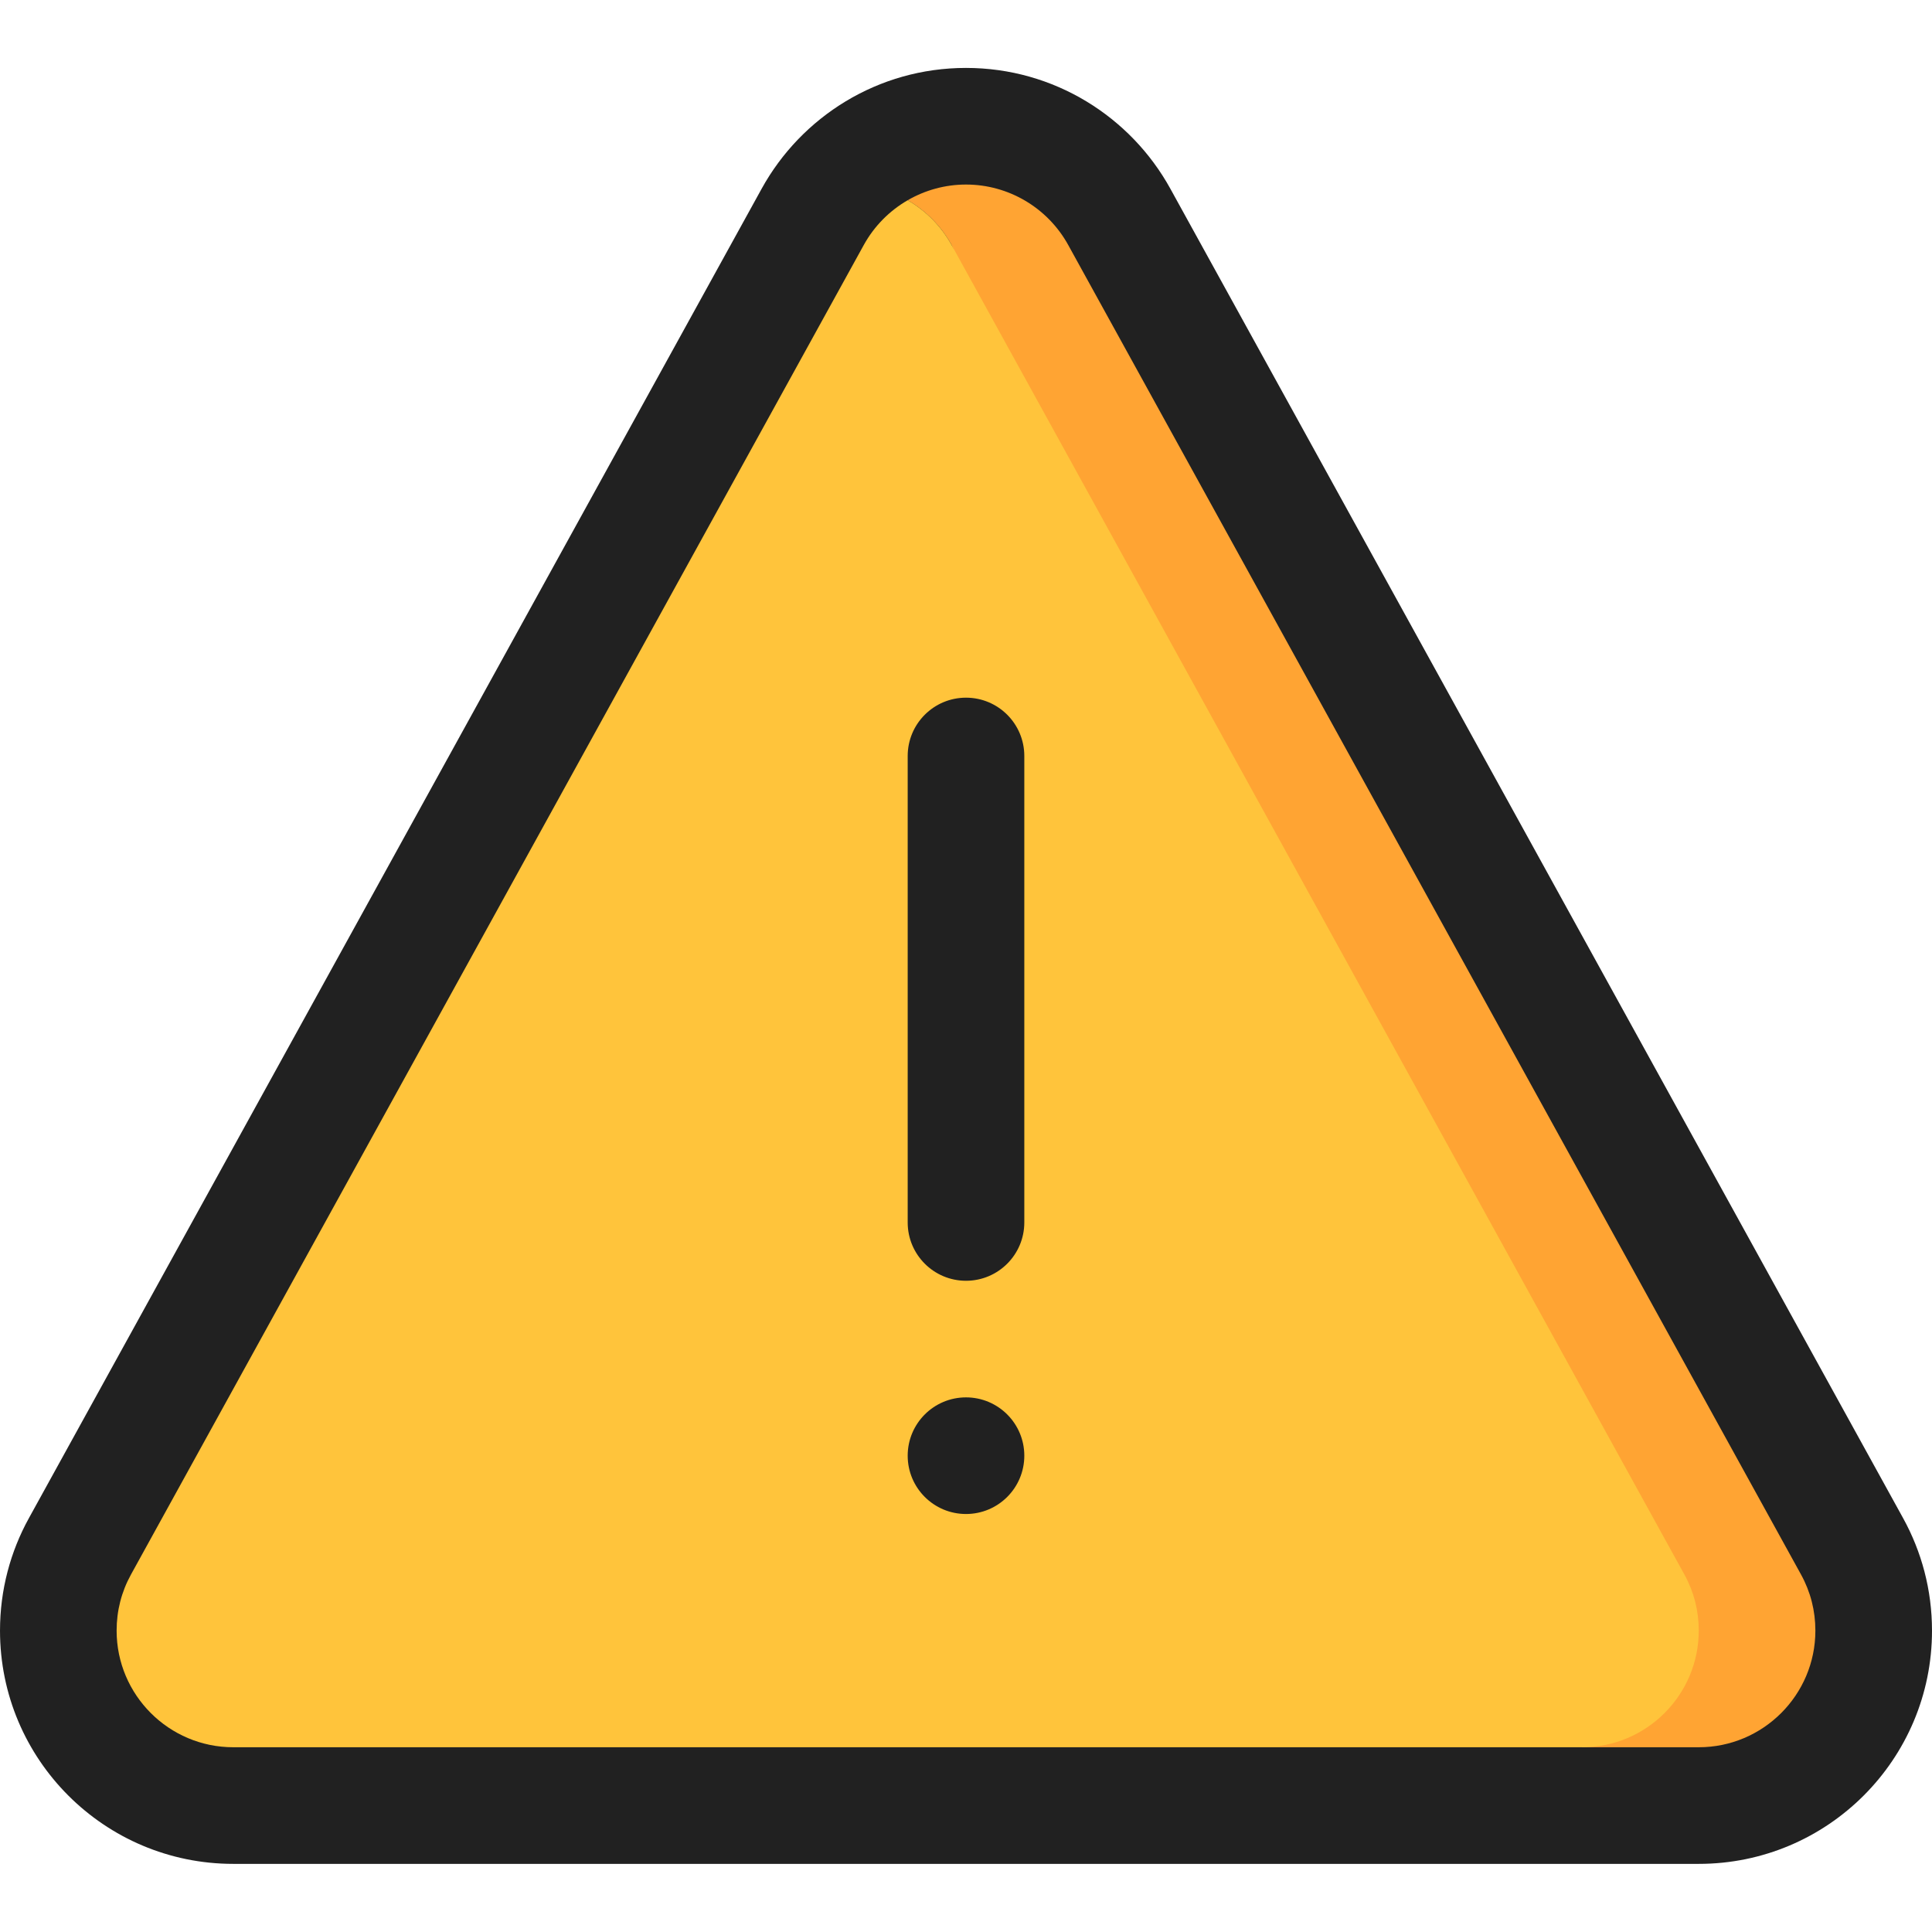
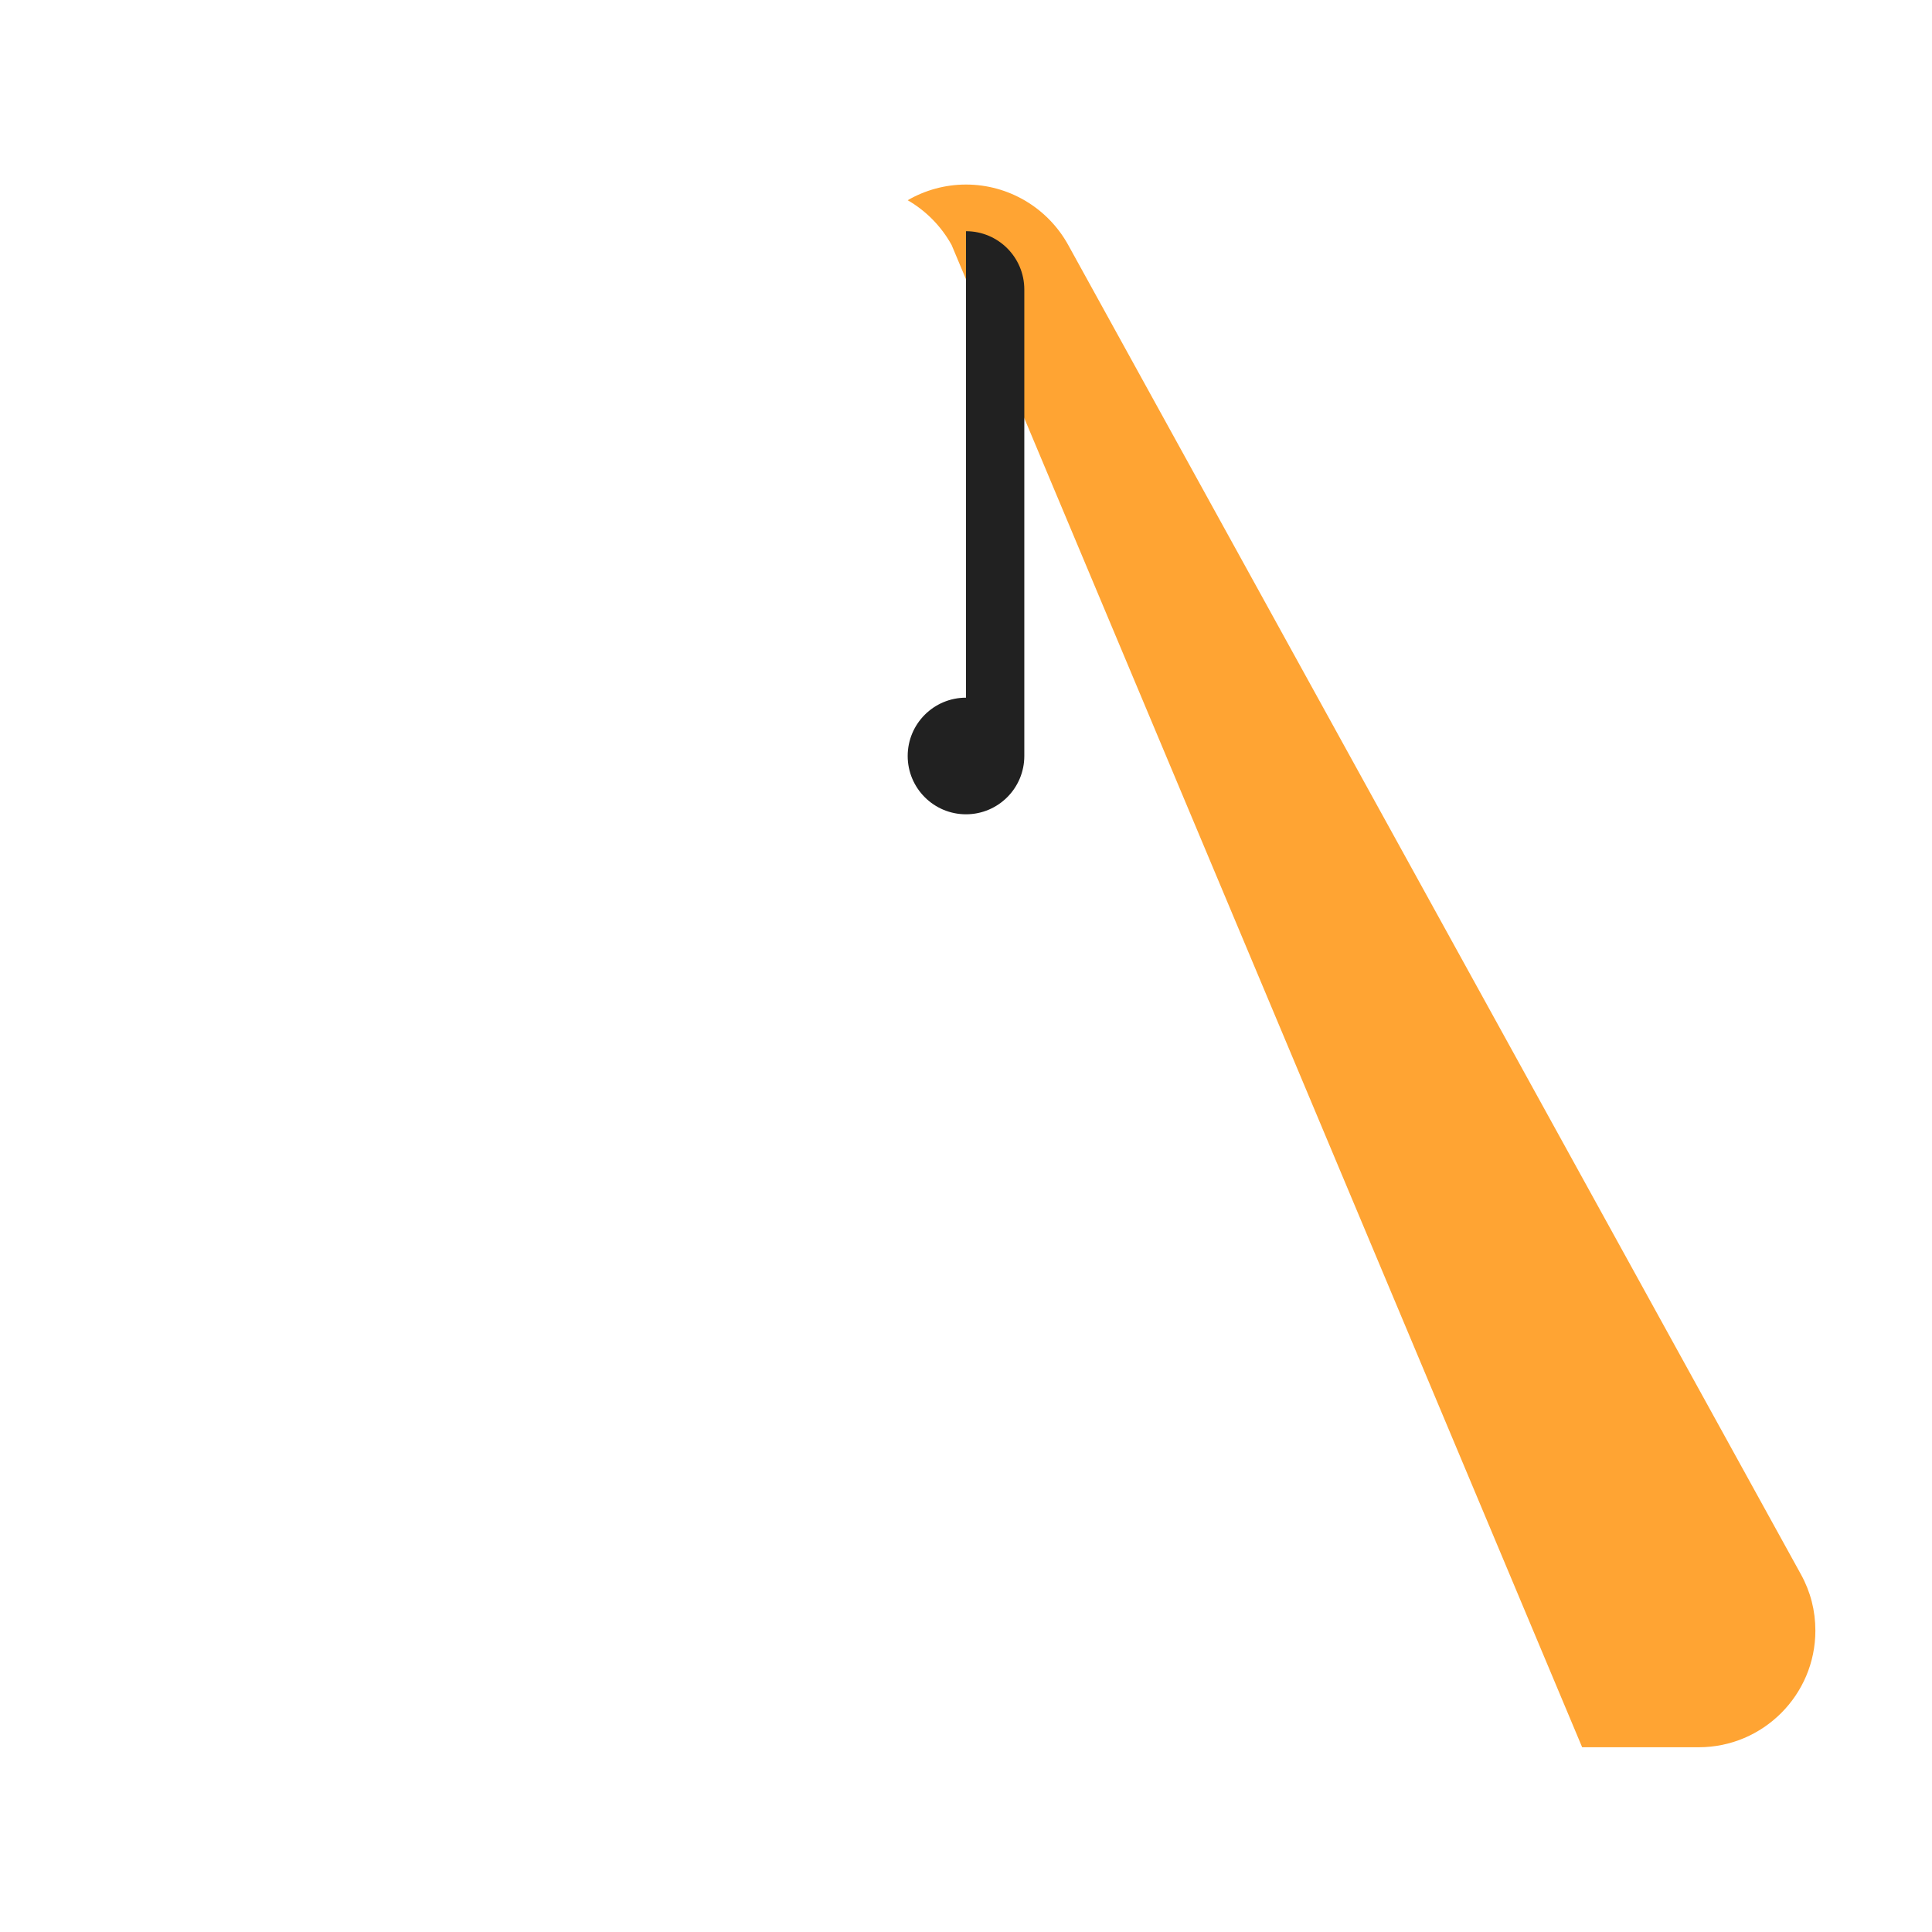
<svg xmlns="http://www.w3.org/2000/svg" viewBox="0 -18 512 512">
-   <path d="m504.352 384.34-194.191-352.32c-10.52-19.086-30.828-32.02-54.16-32.02s-43.641 12.934-54.16 32.02l-194.191 352.32c-4.871 8.836-7.648 18.988-7.648 29.793 0 34.137 27.672 61.812 61.812 61.812h388.375c34.141 0 61.812-27.676 61.812-61.812 0-10.805-2.777-20.957-7.648-29.793zm0 0" fill="#41494e" style="fill: rgb(33, 33, 33);" />
  <path d="m477.285 399.258-194.188-352.32c-5.453-9.891-15.836-16.031-27.098-16.031-5.523 0-10.832 1.484-15.453 4.156 4.805 2.777 8.863 6.836 11.645 11.875l167.094 398.102h30.902c17.043 0 30.906-13.863 30.906-30.906 0-5.281-1.281-10.285-3.809-14.875zm0 0" fill="#ffa433" />
-   <path d="m450.188 414.133c0-5.281-1.281-10.285-3.809-14.875l-194.188-352.32c-2.781-5.039-6.84-9.098-11.645-11.875-4.801 2.777-8.863 6.836-11.641 11.875l-194.191 352.324c-2.527 4.586-3.809 9.59-3.809 14.871 0 17.043 13.863 30.906 30.906 30.906h357.473c17.039 0 30.902-13.863 30.902-30.906zm0 0" fill="#ffc43b" />
  <g fill="#41494e">
-     <path d="m271.453 367.773c0 8.535-6.918 15.453-15.453 15.453s-15.453-6.918-15.453-15.453c0-8.531 6.918-15.453 15.453-15.453s15.453 6.922 15.453 15.453zm0 0" fill="#41494e" style="fill: rgb(33, 33, 33);" />
-     <path d="m256 166.891c-8.535 0-15.453 6.918-15.453 15.453v123.621c0 8.531 6.918 15.453 15.453 15.453s15.453-6.922 15.453-15.453v-123.621c0-8.535-6.918-15.453-15.453-15.453zm0 0" fill="#41494e" style="fill: rgb(33, 33, 33);" />
+     <path d="m256 166.891c-8.535 0-15.453 6.918-15.453 15.453c0 8.531 6.918 15.453 15.453 15.453s15.453-6.922 15.453-15.453v-123.621c0-8.535-6.918-15.453-15.453-15.453zm0 0" fill="#41494e" style="fill: rgb(33, 33, 33);" />
  </g>
</svg>